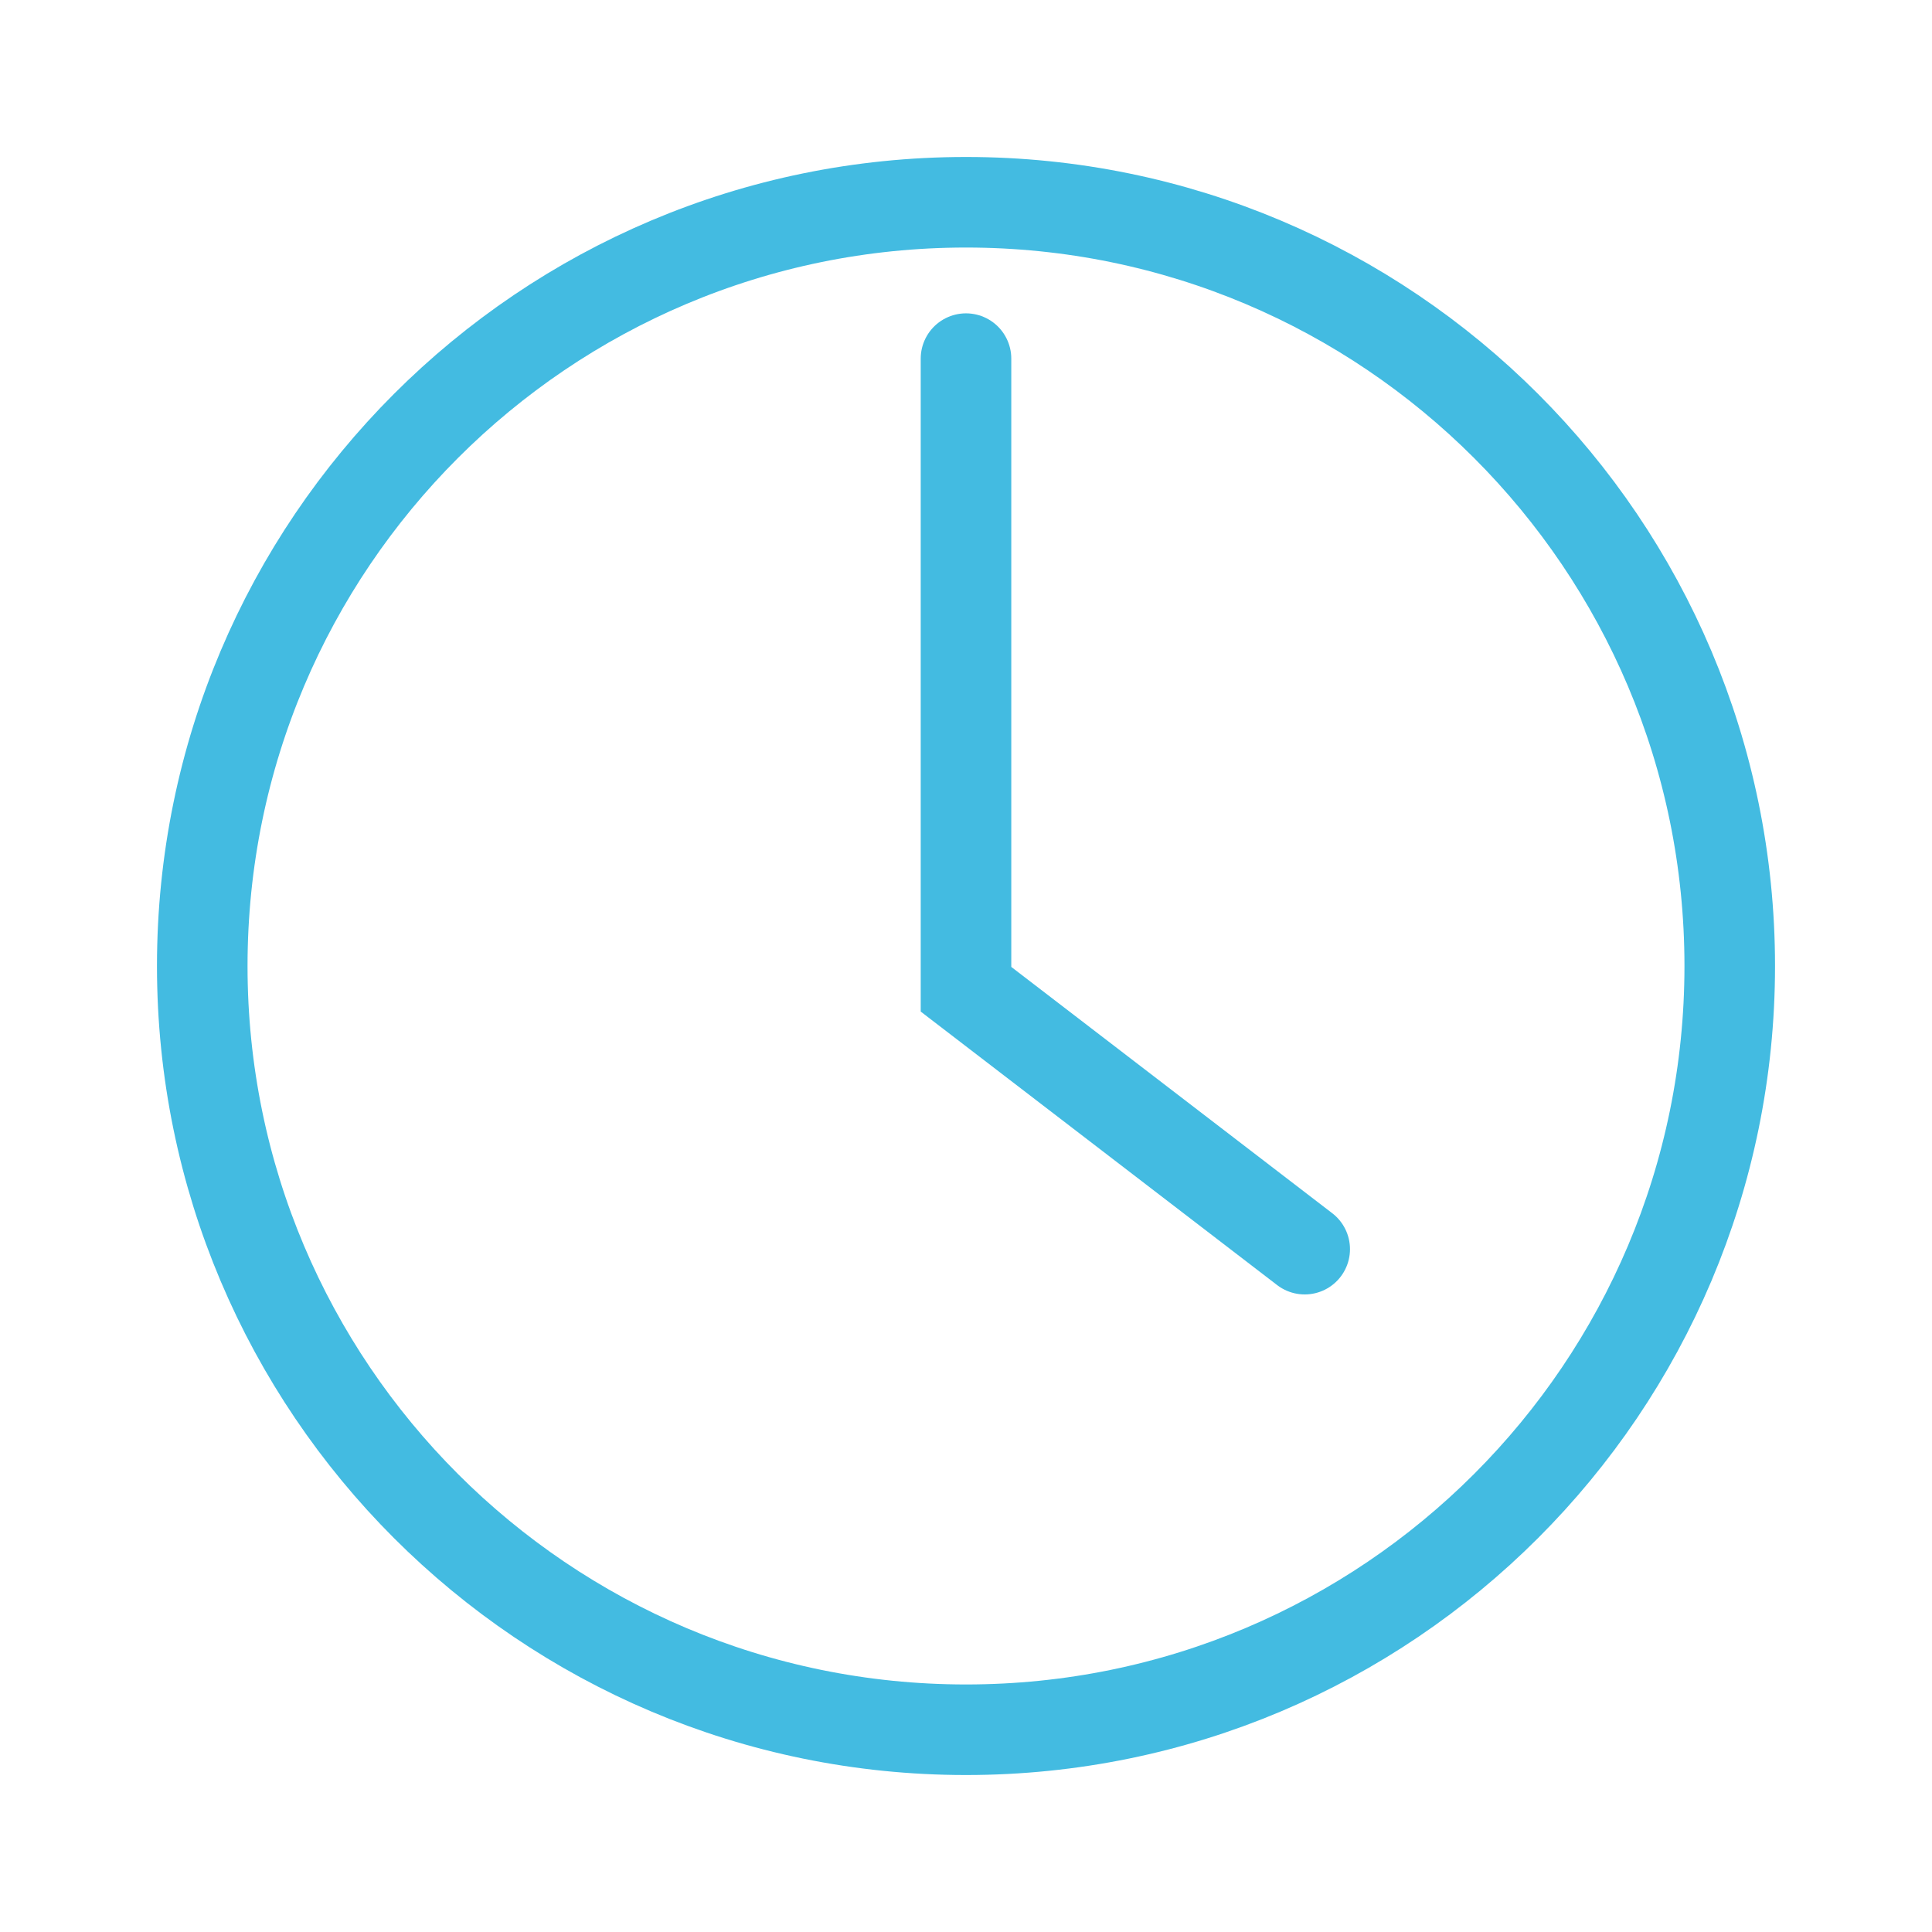
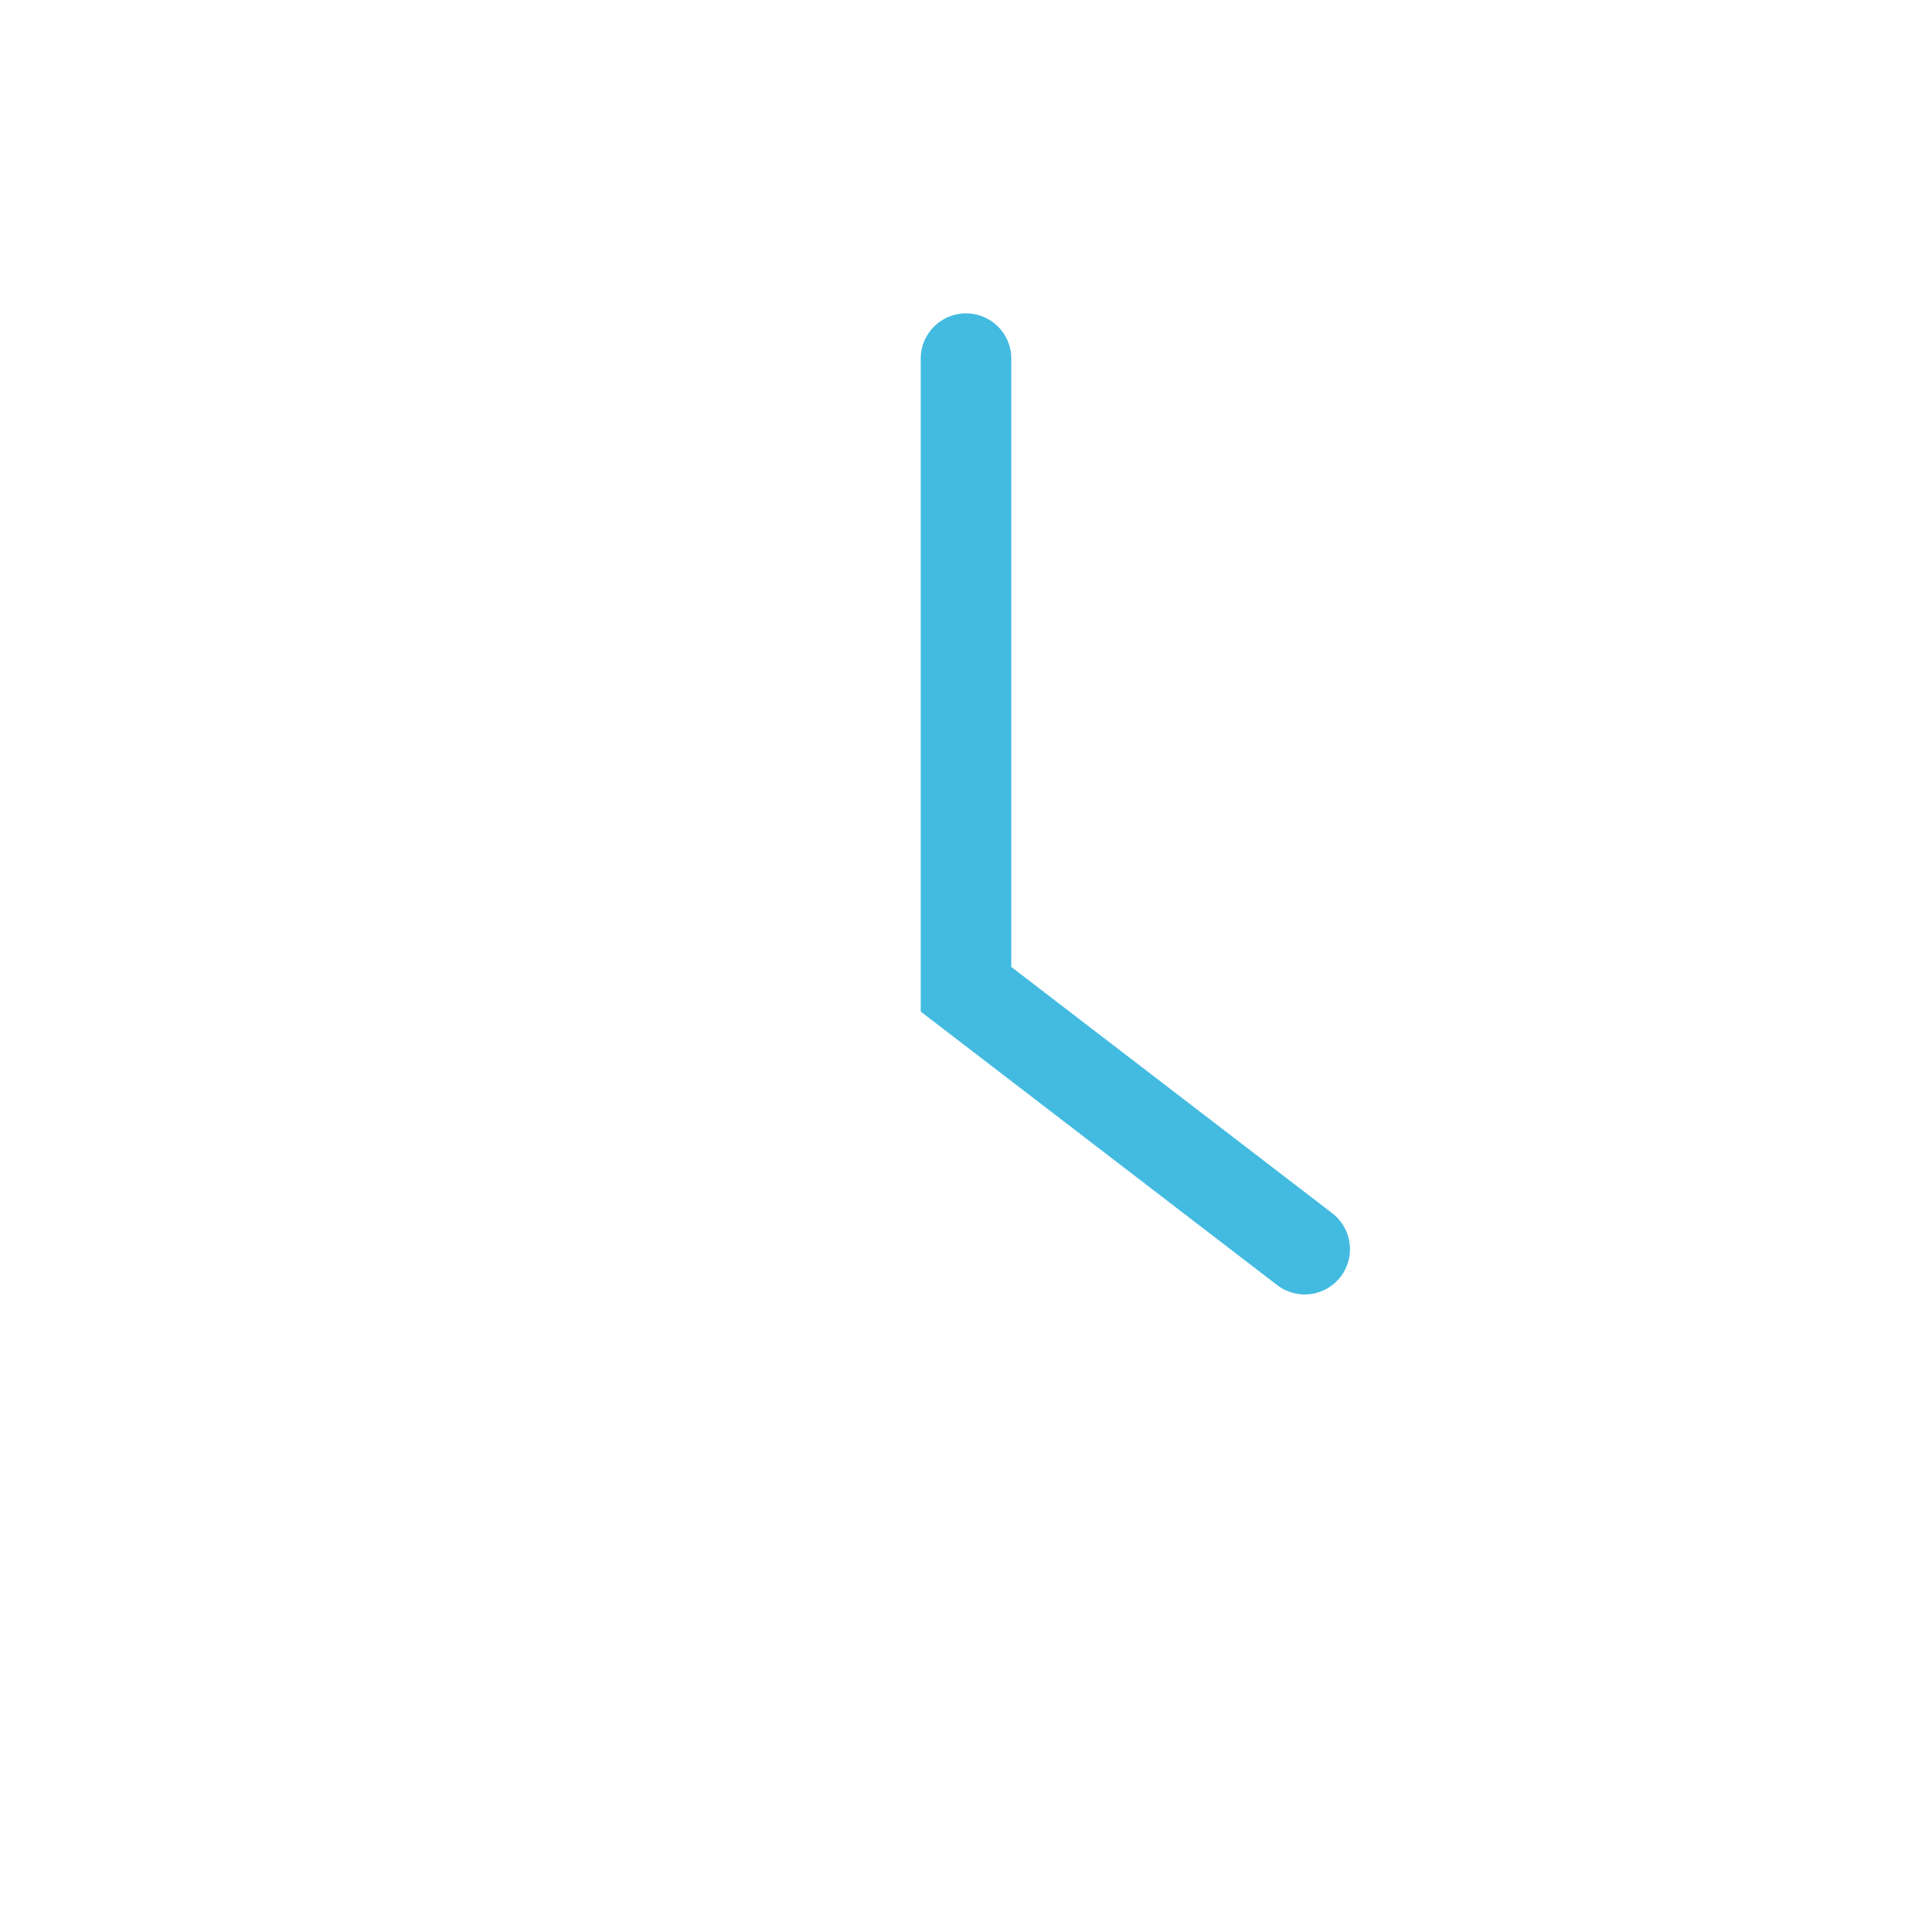
<svg xmlns="http://www.w3.org/2000/svg" width="800" height="800" viewBox="0 0 800 800" fill="none">
-   <path d="M400 716.25C574.66 716.25 716.25 574.66 716.25 400C716.25 225.34 574.66 83.75 400 83.75C225.34 83.75 83.75 225.34 83.75 400C83.75 574.66 225.34 716.25 400 716.25Z" stroke="#43BBE1" stroke-width="37.5" />
  <path d="M400 148.5V409.625L540.25 517.25" stroke="#43BBE1" stroke-width="37.5" stroke-linecap="round" />
</svg>